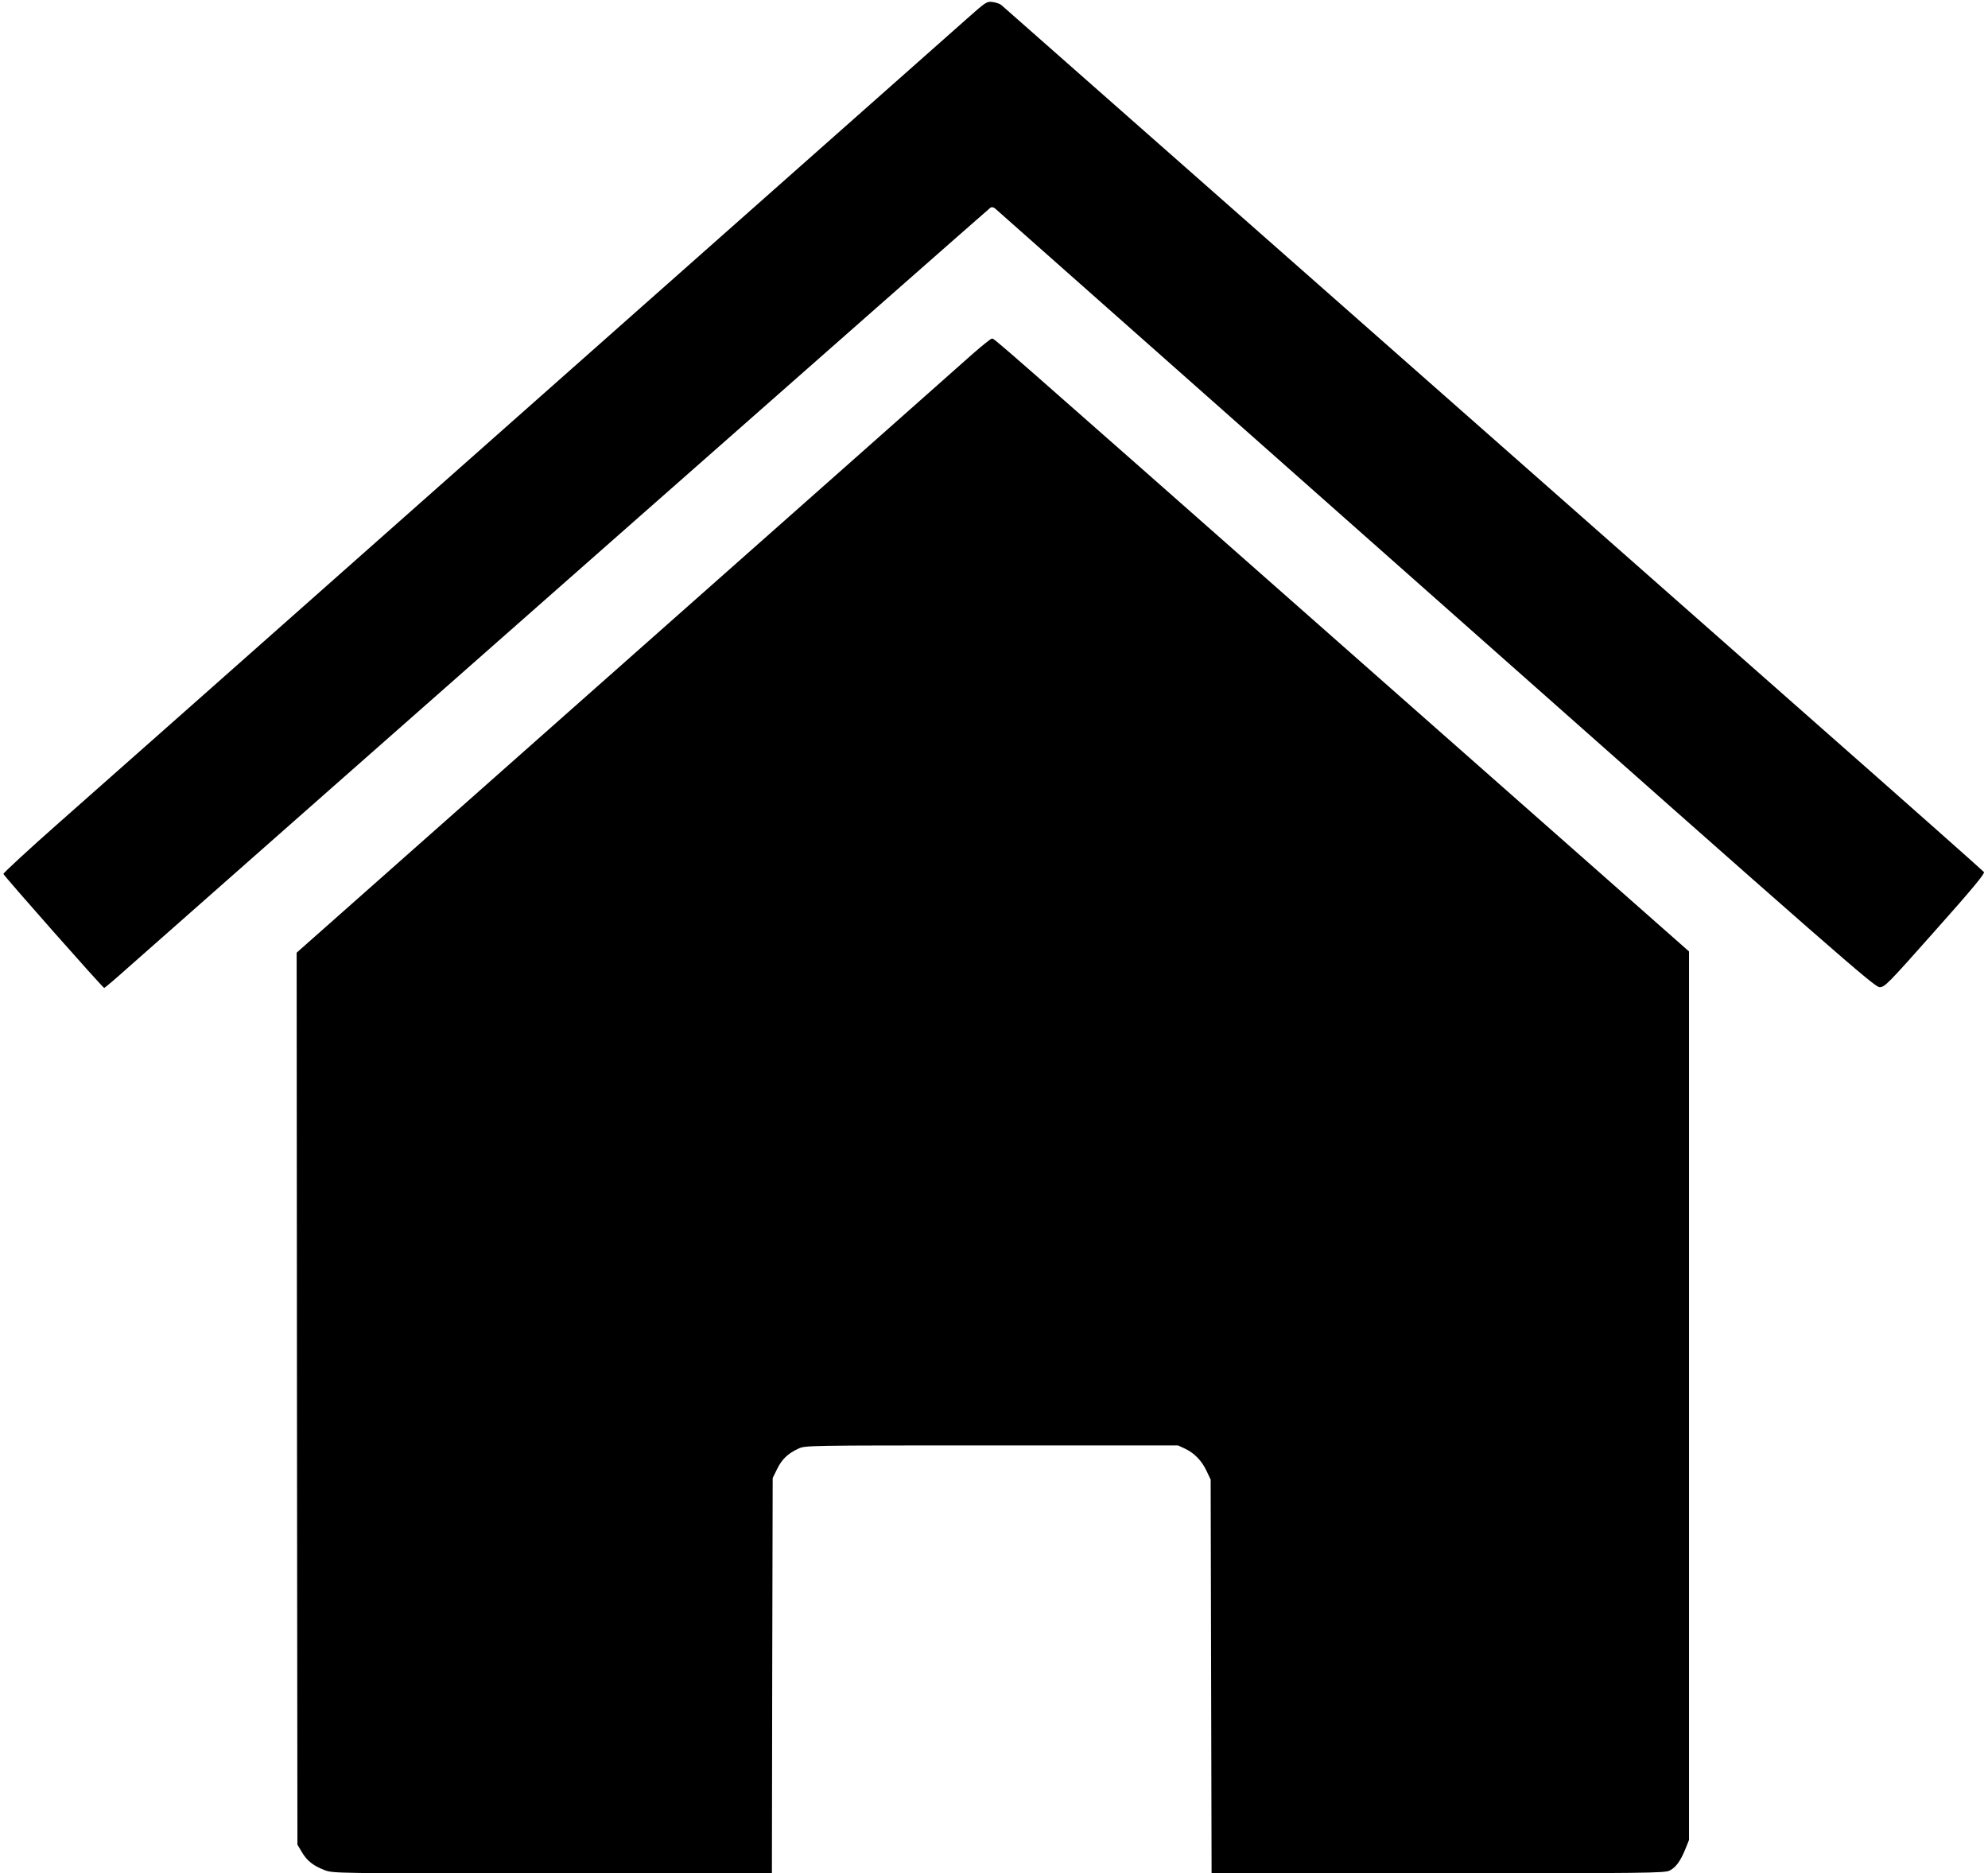
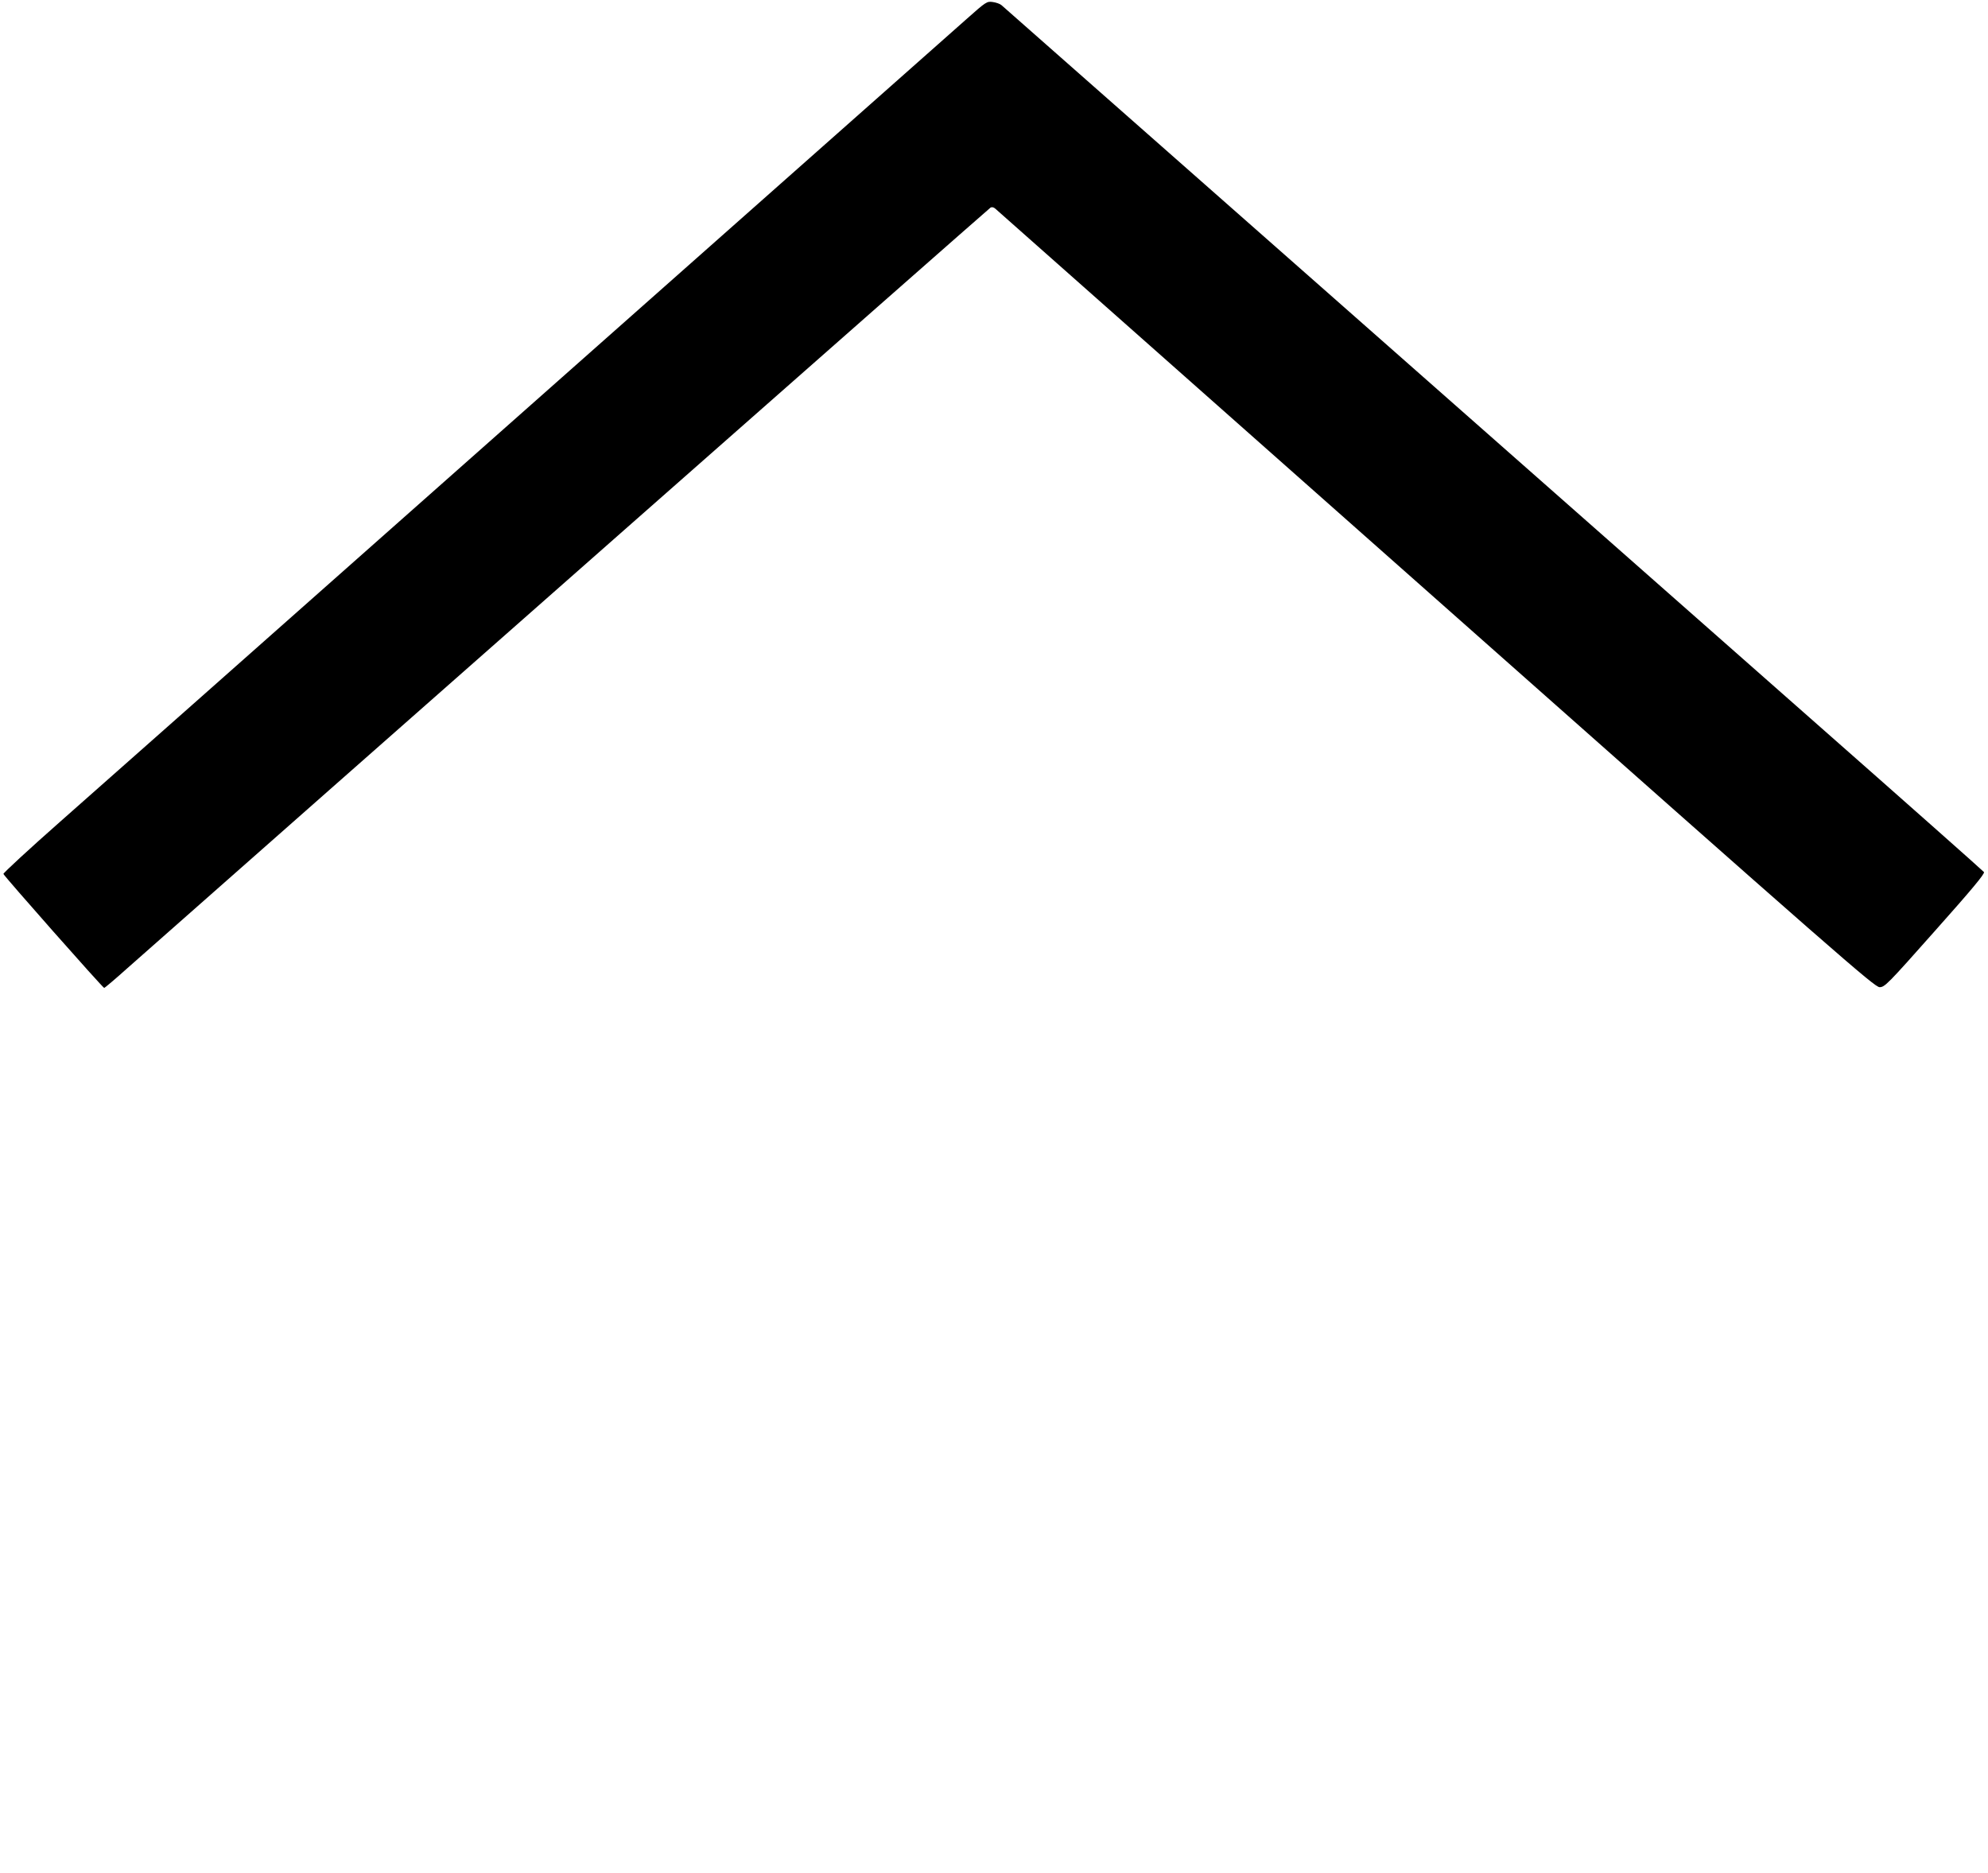
<svg xmlns="http://www.w3.org/2000/svg" version="1.0" width="1280pt" height="1206pt" viewBox="0 0 1280 1206" preserveAspectRatio="xMidYMid meet">
  <g transform="translate(0,1206) scale(0.1,-0.1)" fill="#000000" stroke="none">
    <path d="M6224 11938 c-109 -96 -1088 -963 -4989 -4418 -264 -234 -646 -571 -848 -750 -202 -178 -366 -330 -365 -336 4 -14 640 -734 649 -734 3 0 71 57 150 128 1064 940 5545 4889 5556 4895 9 6 21 3 31 -6 9 -8 1287 -1139 2838 -2513 2605 -2308 2824 -2499 2856 -2499 33 0 51 18 358 364 235 264 321 367 314 377 -5 7 -508 453 -1119 991 -610 538 -2028 1788 -3150 2777 -1122 989 -2048 1805 -2057 1813 -9 8 -34 17 -56 20 -38 5 -42 3 -168 -109z" />
-     <path d="M6264 9783 c-60 -54 -1065 -944 -2232 -1977 l-2122 -1879 2 -2871 3 -2871 28 -47 c33 -57 74 -89 147 -117 55 -21 61 -21 1467 -21 l1413 0 2 1272 3 1273 28 57 c31 64 70 101 137 132 45 21 48 21 1245 21 l1200 0 45 -21 c61 -29 108 -78 139 -144 l26 -55 3 -1267 3 -1268 1457 0 c1351 1 1460 2 1492 18 40 20 70 61 102 140 l23 57 0 2860 0 2860 -2180 1923 c-2374 2094 -2291 2022 -2309 2022 -7 0 -61 -44 -122 -97z" />
  </g>
</svg>